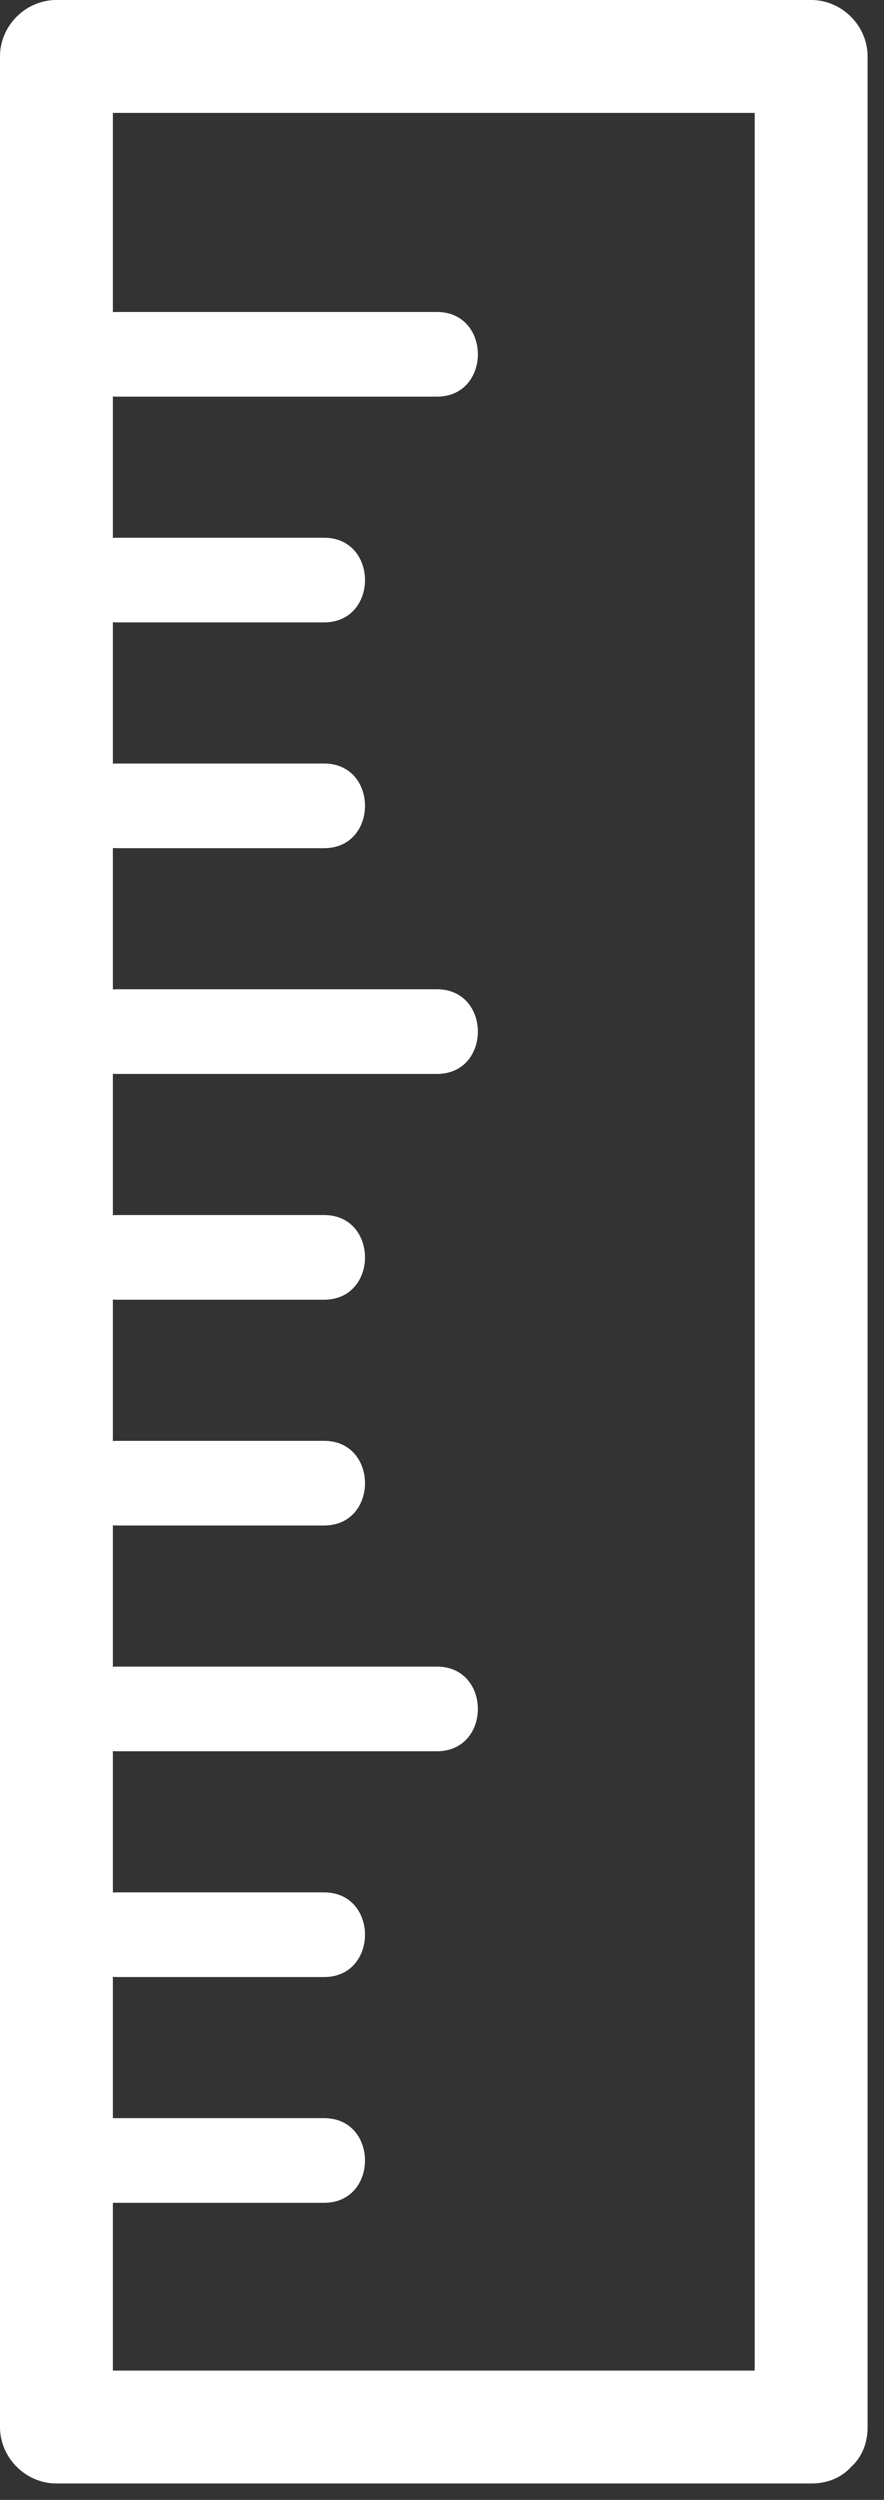
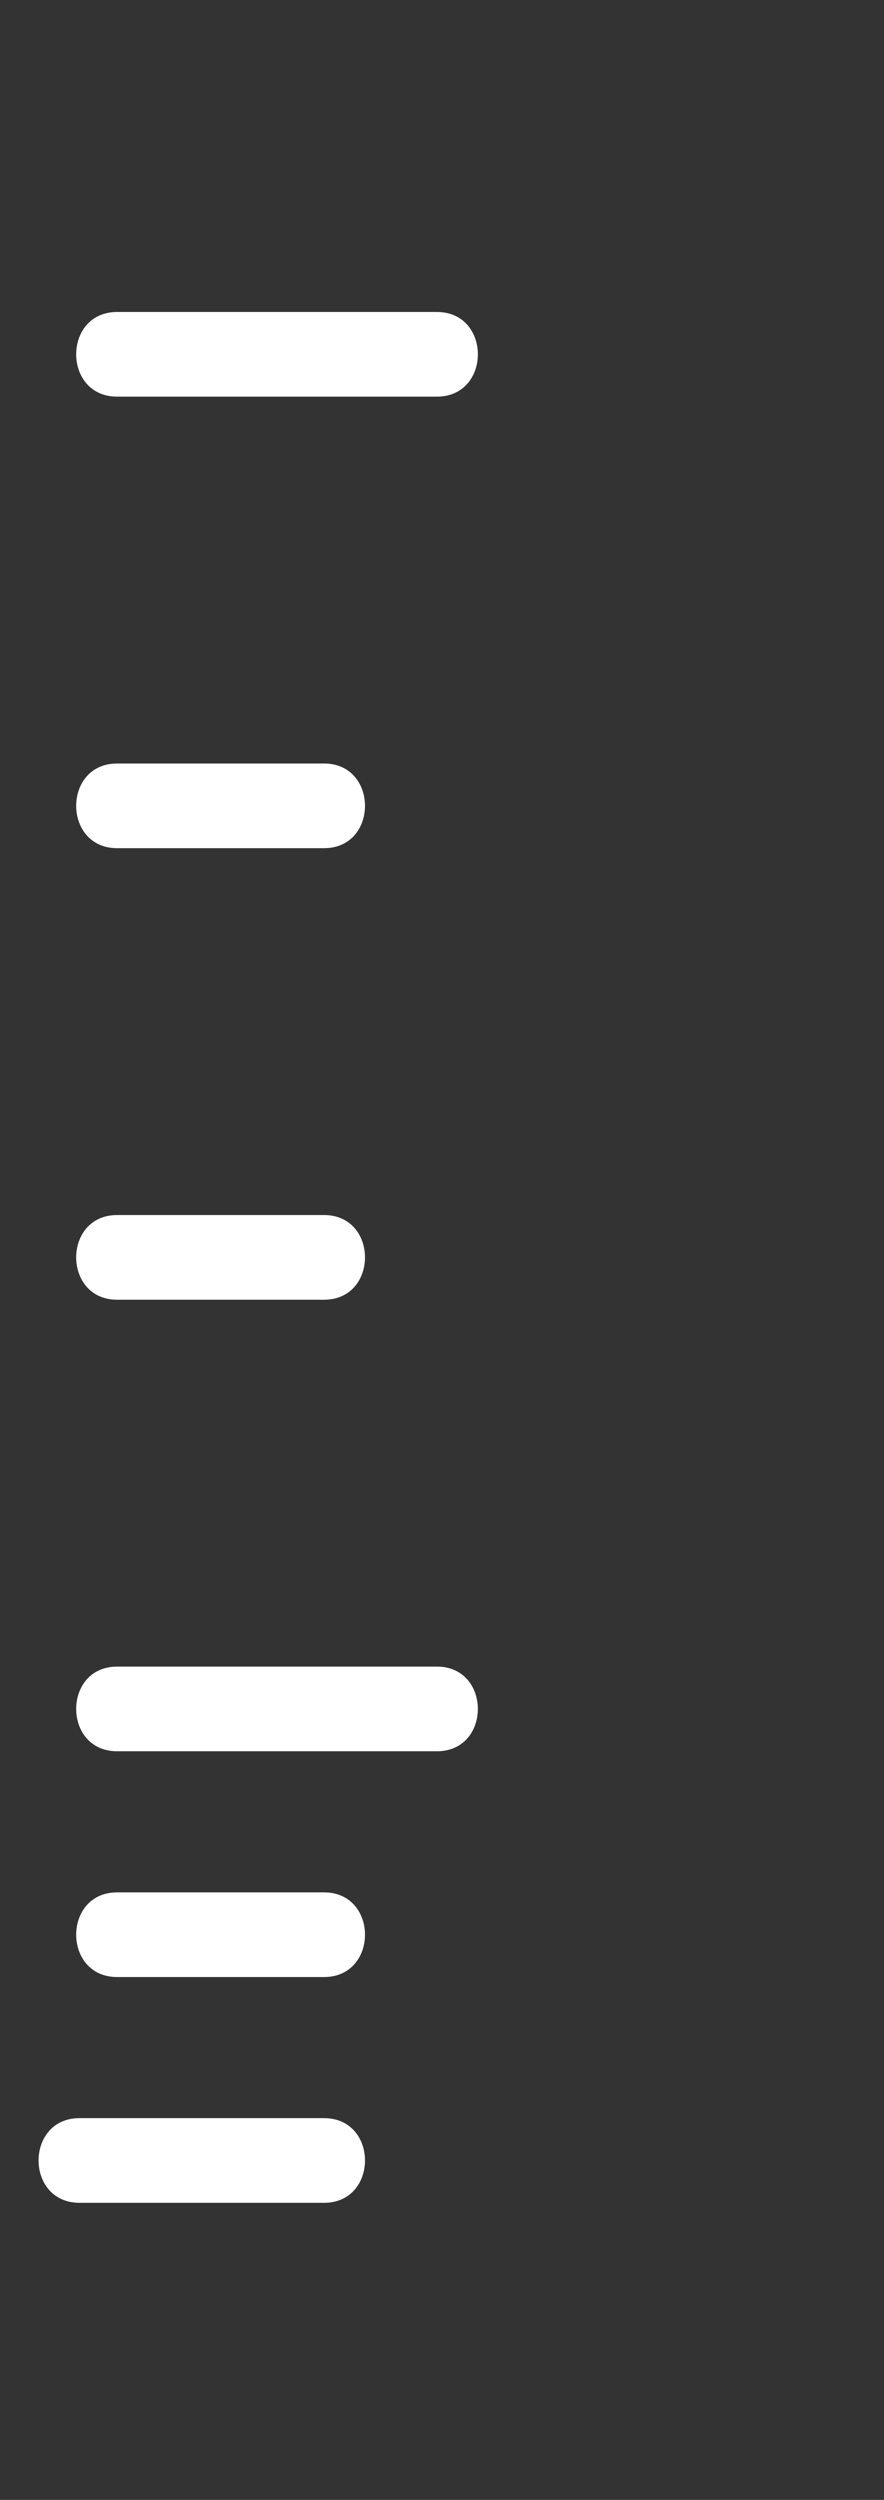
<svg xmlns="http://www.w3.org/2000/svg" fill="#000000" height="403.2" preserveAspectRatio="xMidYMid meet" version="1" viewBox="0.0 -0.0 142.6 403.2" width="142.6" zoomAndPan="magnify">
  <rect x="0.0" y="-0.0" width="142.6" height="403.2" fill="#333333" stroke="none" />
  <g>
    <g fill="#ffffff" id="change1_1">
-       <path d="M130.848,382.343c-40.578,0-81.162,0-121.744,0c3.034,3.033,6.069,6.068,9.104,9.104 c0-127.447,0-254.897,0-382.344c-3.035,3.034-6.069,6.069-9.104,9.103c40.583,0,81.166,0,121.744,0 c-3.033-3.034-6.068-6.069-9.103-9.103c0,127.446,0,254.896,0,382.344c0,11.74,18.207,11.74,18.207,0 c0-127.447,0-254.897,0-382.344c0-4.963-4.145-9.104-9.104-9.104C90.27,0,49.686,0,9.104,0C4.14,0,0,4.14,0,9.104 C0,136.55,0,264,0,391.447c0,4.959,4.14,9.104,9.104,9.104c40.583,0,81.166,0,121.744,0 C142.589,400.55,142.589,382.343,130.848,382.343z" fill="inherit" />
      <path d="M18.894,63.973c17.197,0,34.39,0,51.586,0c8.807,0,8.807-13.655,0-13.655c-17.196,0-34.389,0-51.586,0 C10.087,50.317,10.087,63.973,18.894,63.973L18.894,63.973z" fill="inherit" />
-       <path d="M18.894,100.386c11.128,0,22.252,0,33.379,0c8.807,0,8.807-13.655,0-13.655c-11.127,0-22.25,0-33.379,0 C10.087,86.73,10.087,100.386,18.894,100.386L18.894,100.386z" fill="inherit" />
      <path d="M18.894,136.799c11.128,0,22.252,0,33.379,0c8.807,0,8.807-13.655,0-13.655c-11.127,0-22.25,0-33.379,0 C10.087,123.144,10.087,136.799,18.894,136.799L18.894,136.799z" fill="inherit" />
-       <path d="M18.894,173.212c17.197,0,34.39,0,51.586,0c8.807,0,8.807-13.655,0-13.655c-17.196,0-34.389,0-51.586,0 C10.087,159.557,10.087,173.212,18.894,173.212L18.894,173.212z" fill="inherit" />
      <path d="M18.894,209.628c11.128,0,22.252,0,33.379,0c8.807,0,8.807-13.658,0-13.658c-11.127,0-22.25,0-33.379,0 C10.087,195.97,10.087,209.628,18.894,209.628L18.894,209.628z" fill="inherit" />
-       <path d="M18.894,246.042c11.128,0,22.252,0,33.379,0c8.807,0,8.807-13.655,0-13.655c-11.127,0-22.25,0-33.379,0 C10.087,232.387,10.087,246.042,18.894,246.042L18.894,246.042z" fill="inherit" />
      <path d="M18.894,282.455c17.197,0,34.39,0,51.586,0c8.807,0,8.807-13.654,0-13.654c-17.196,0-34.389,0-51.586,0 C10.087,268.8,10.087,282.455,18.894,282.455L18.894,282.455z" fill="inherit" />
      <path d="M18.894,318.869c11.128,0,22.252,0,33.379,0c8.807,0,8.807-13.654,0-13.654c-11.127,0-22.25,0-33.379,0 C10.087,305.214,10.087,318.869,18.894,318.869L18.894,318.869z" fill="inherit" />
      <path d="M12.825,355.283c13.148,0,26.299,0,39.448,0c8.807,0,8.807-13.656,0-13.656c-13.148,0-26.3,0-39.448,0 C4.019,341.626,4.019,355.283,12.825,355.283L12.825,355.283z" fill="inherit" />
    </g>
  </g>
</svg>